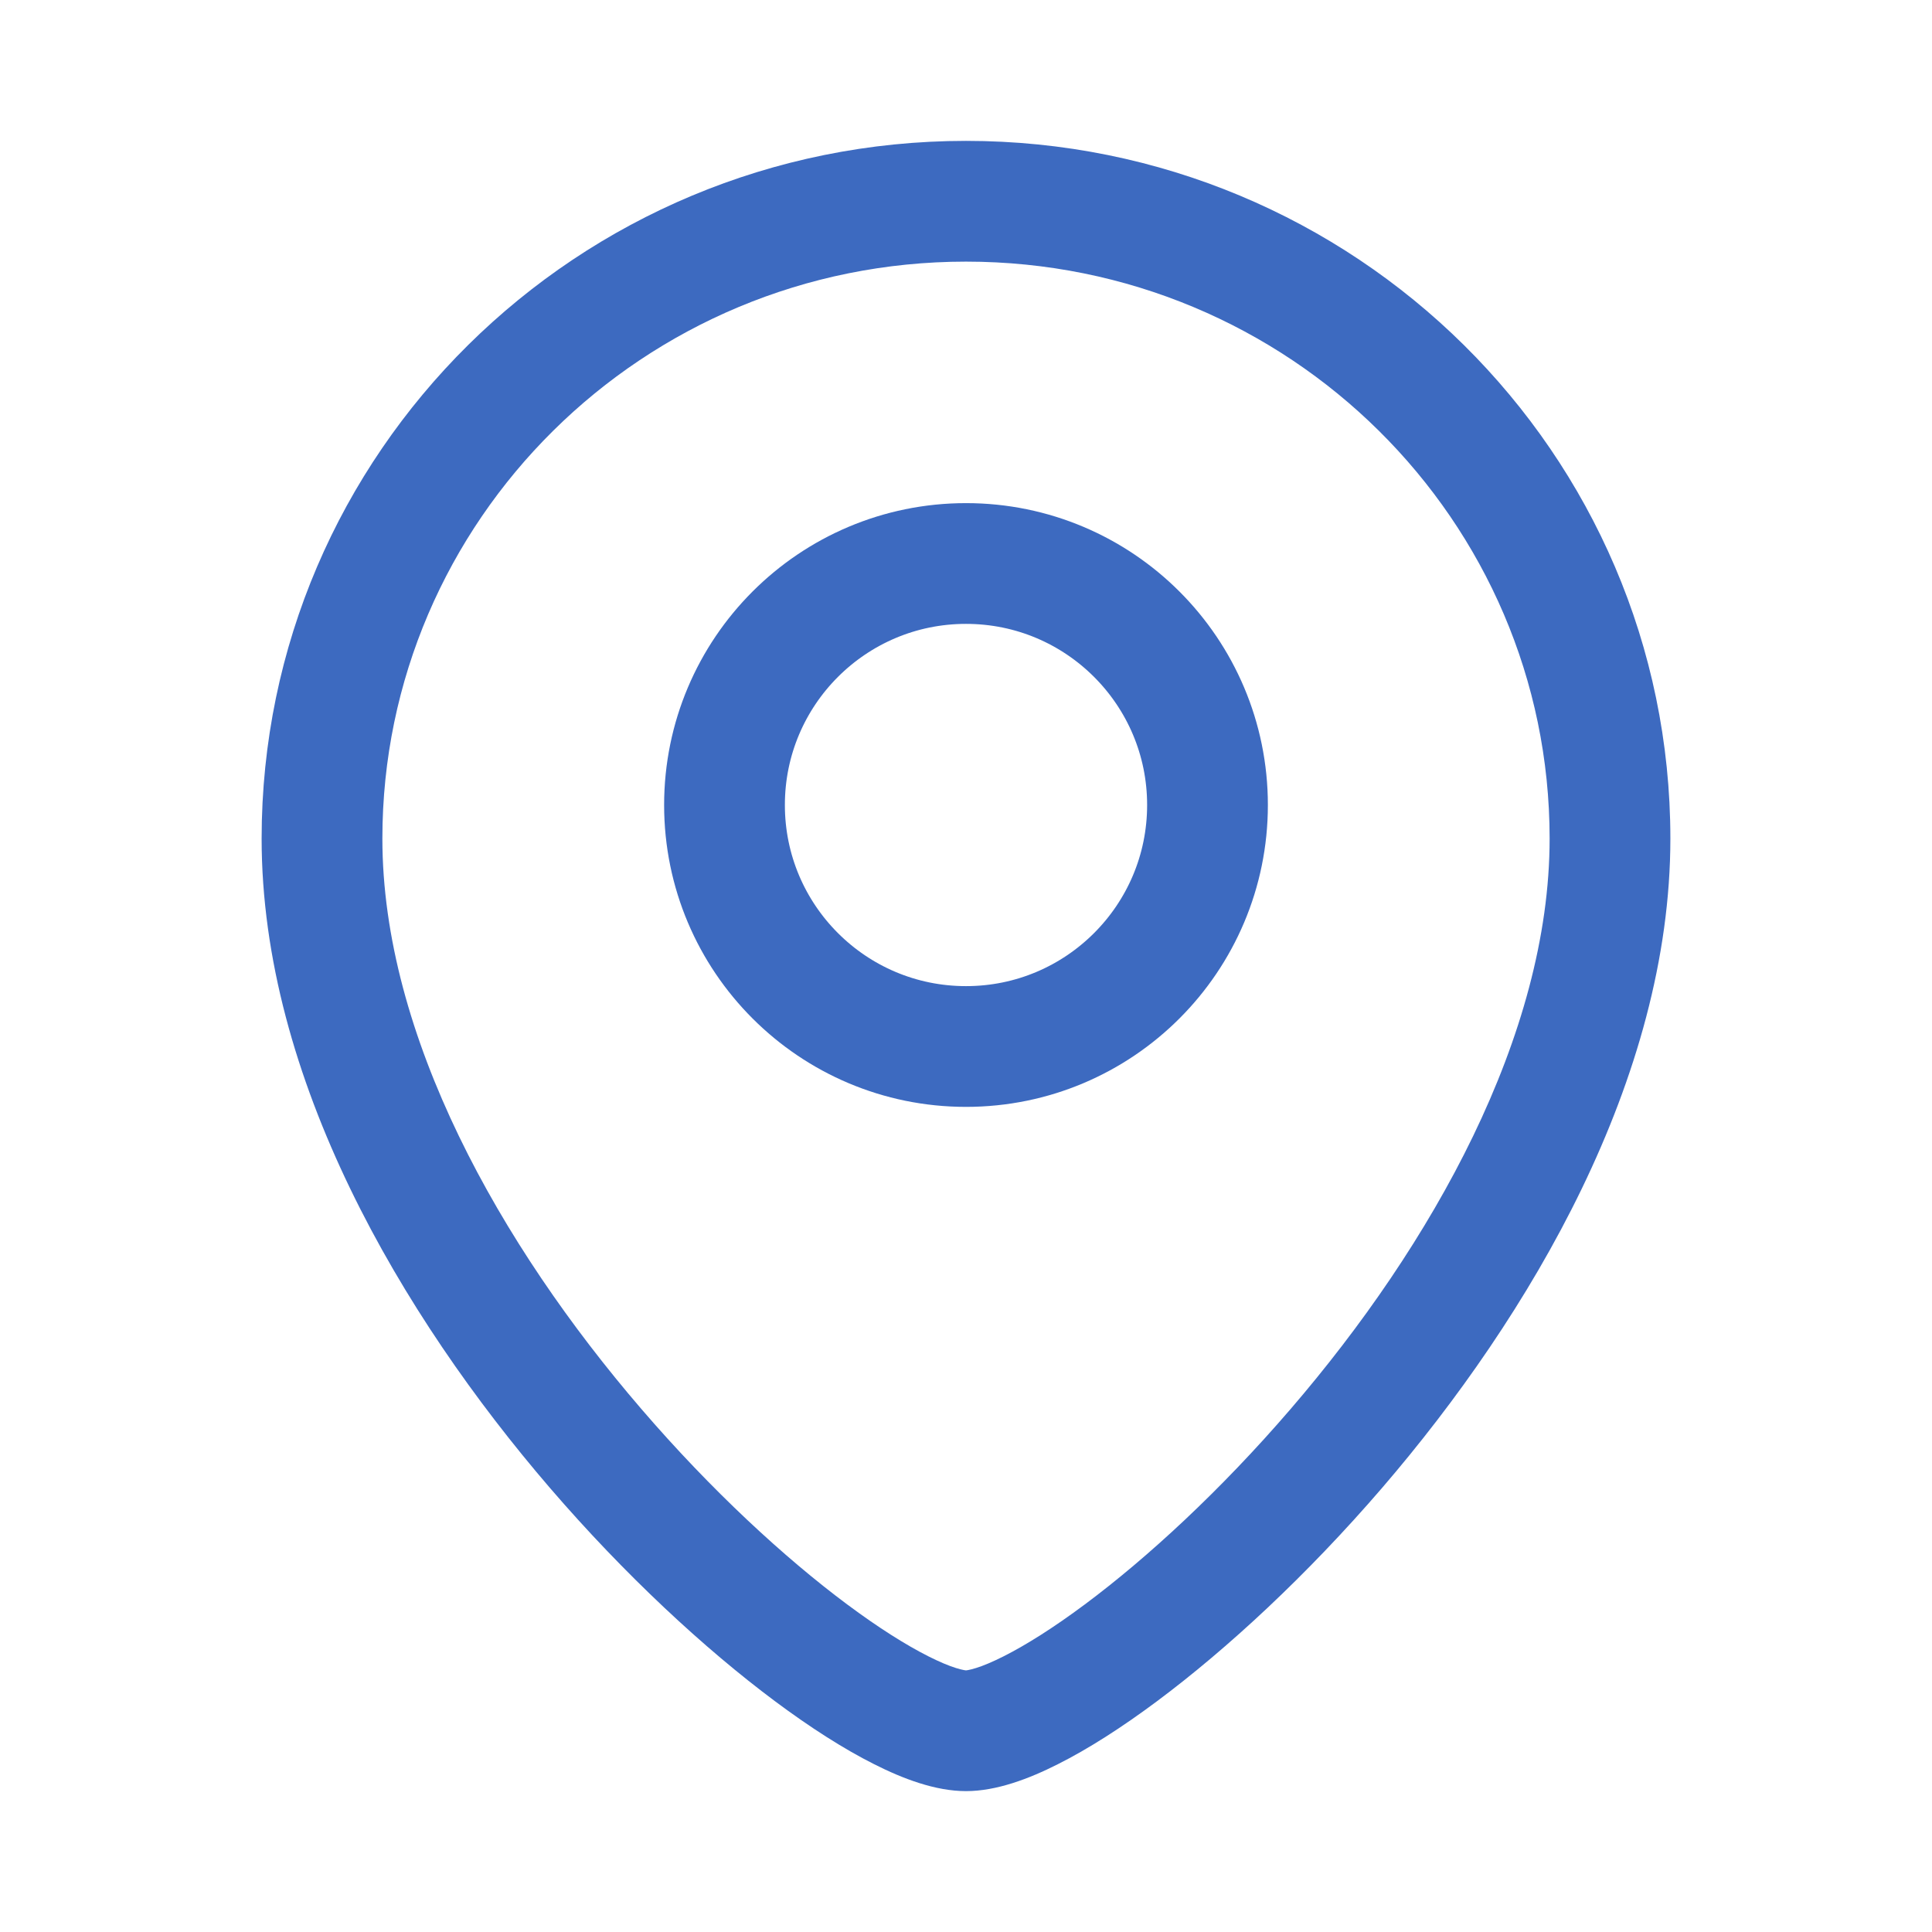
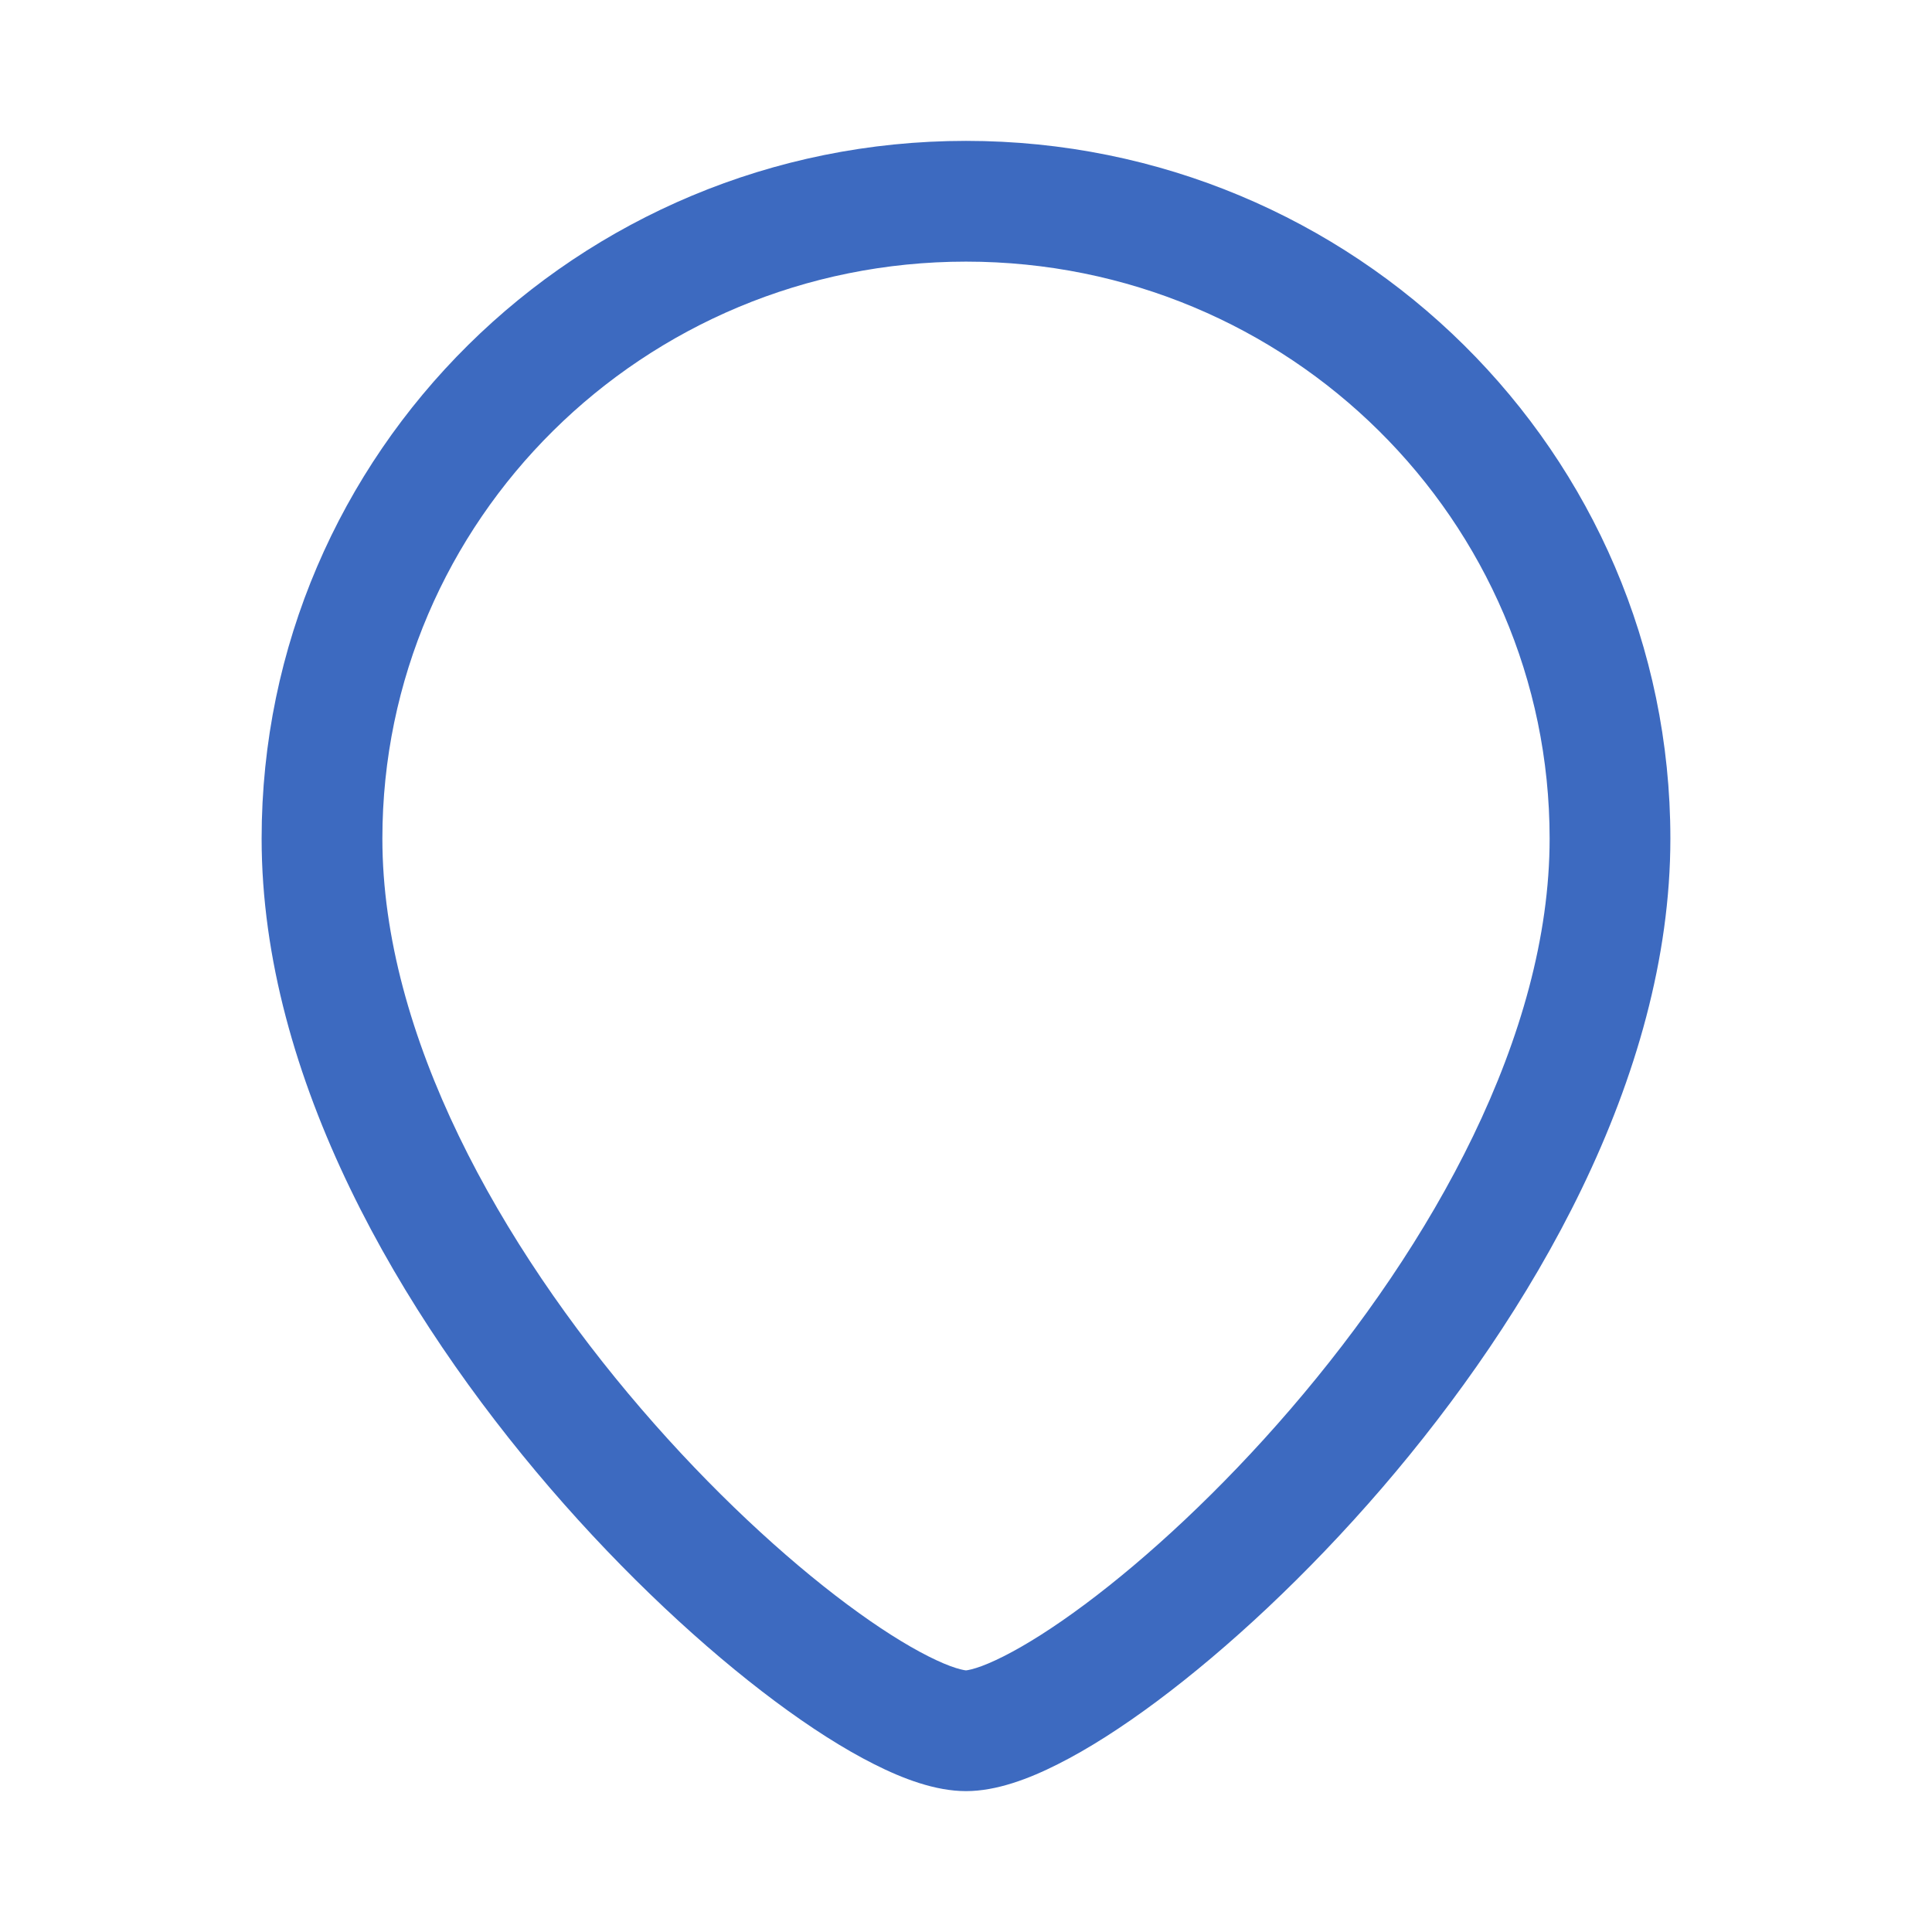
<svg xmlns="http://www.w3.org/2000/svg" viewBox="0 0 24 24" fill="none">
  <path d="M19.25 10.417C19.25 12.863 17.789 15.462 16.031 17.505C15.164 18.513 14.254 19.351 13.477 19.93C13.088 20.22 12.744 20.436 12.466 20.576C12.327 20.646 12.214 20.693 12.127 20.72C12.035 20.749 11.997 20.75 12 20.75V22.25C12.381 22.25 12.786 22.095 13.14 21.916C13.519 21.726 13.937 21.458 14.373 21.133C15.246 20.482 16.236 19.567 17.169 18.483C19.011 16.341 20.75 13.398 20.75 10.417H19.25ZM12 20.75C12.003 20.75 11.965 20.749 11.873 20.72C11.786 20.693 11.673 20.646 11.534 20.576C11.256 20.436 10.912 20.22 10.523 19.93C9.746 19.351 8.836 18.513 7.969 17.505C6.211 15.462 4.75 12.863 4.75 10.417H3.25C3.25 13.398 4.989 16.341 6.831 18.483C7.764 19.567 8.754 20.482 9.627 21.133C10.063 21.458 10.481 21.726 10.86 21.916C11.214 22.095 11.619 22.25 12 22.25V20.75ZM4.75 10.417C4.75 6.466 7.989 3.25 12 3.25V1.75C7.175 1.75 3.25 5.623 3.25 10.417H4.75ZM12 3.25C16.012 3.25 19.25 6.466 19.25 10.417H20.75C20.75 5.623 16.825 1.75 12 1.75V3.25Z" fill="#3D6AC0" />
-   <circle r="3" transform="matrix(-1 0 0 1 12 10)" stroke="#3D6AC0" stroke-width="1.5" />
</svg>